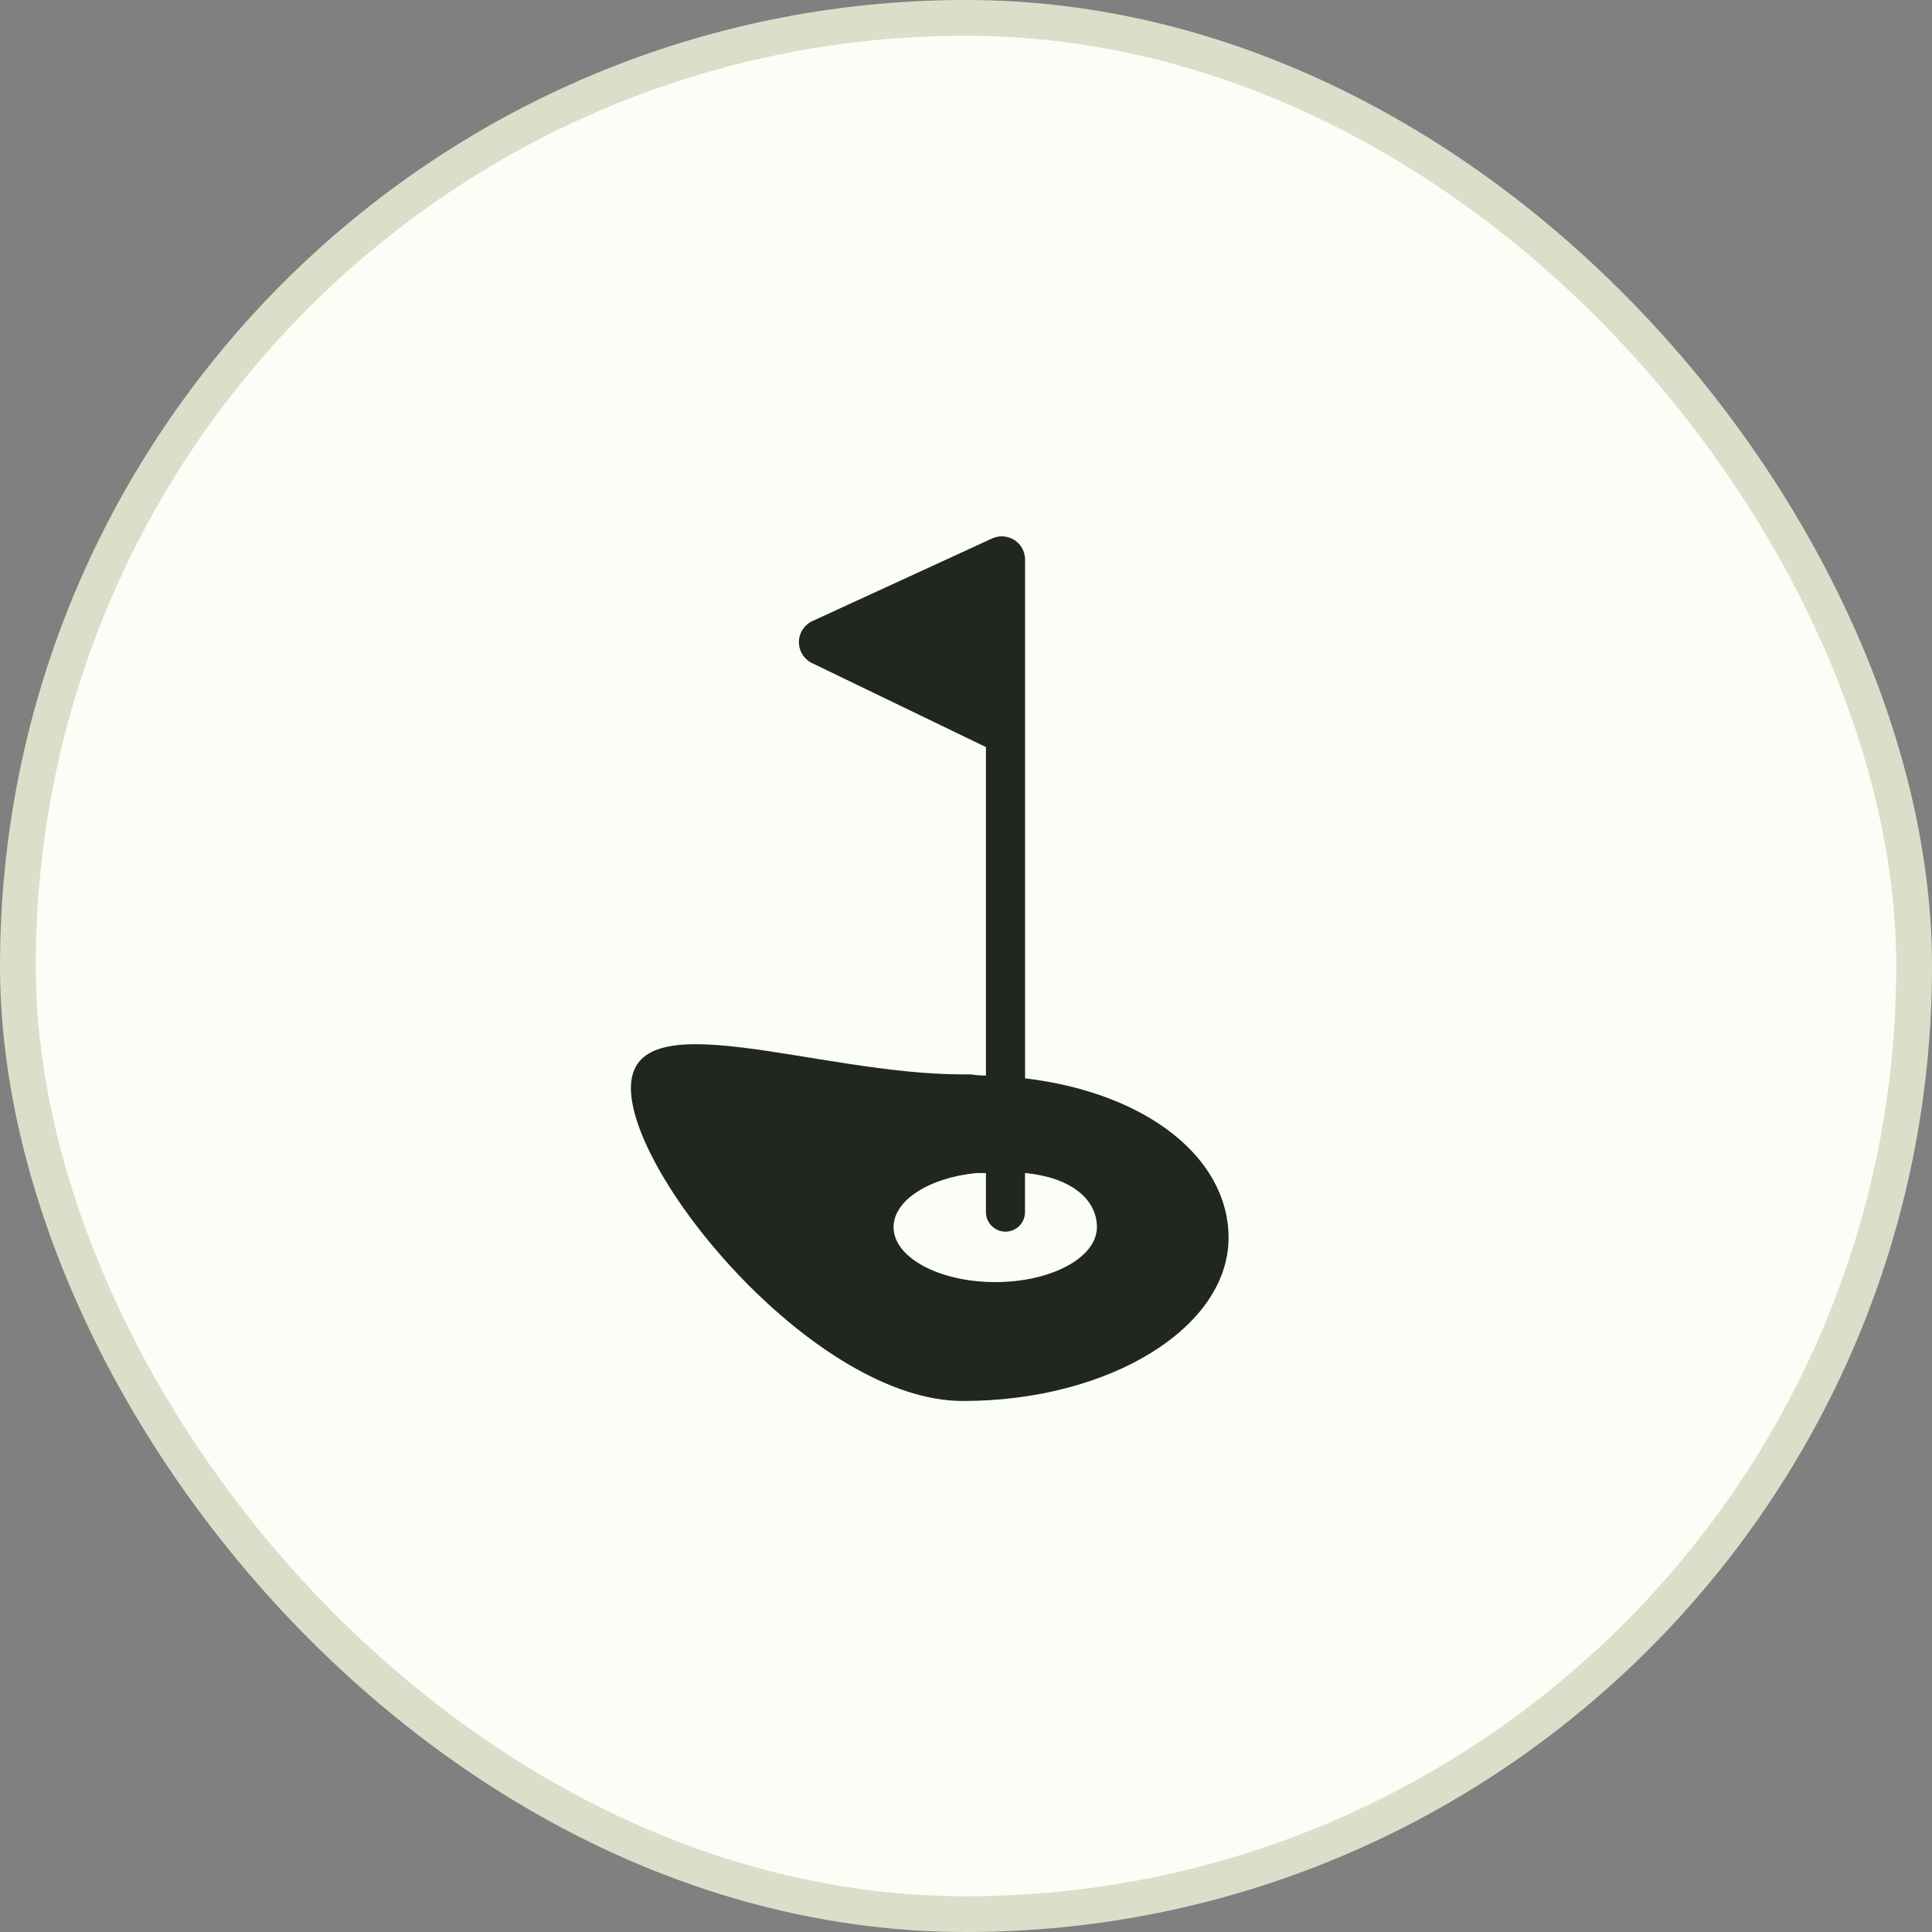
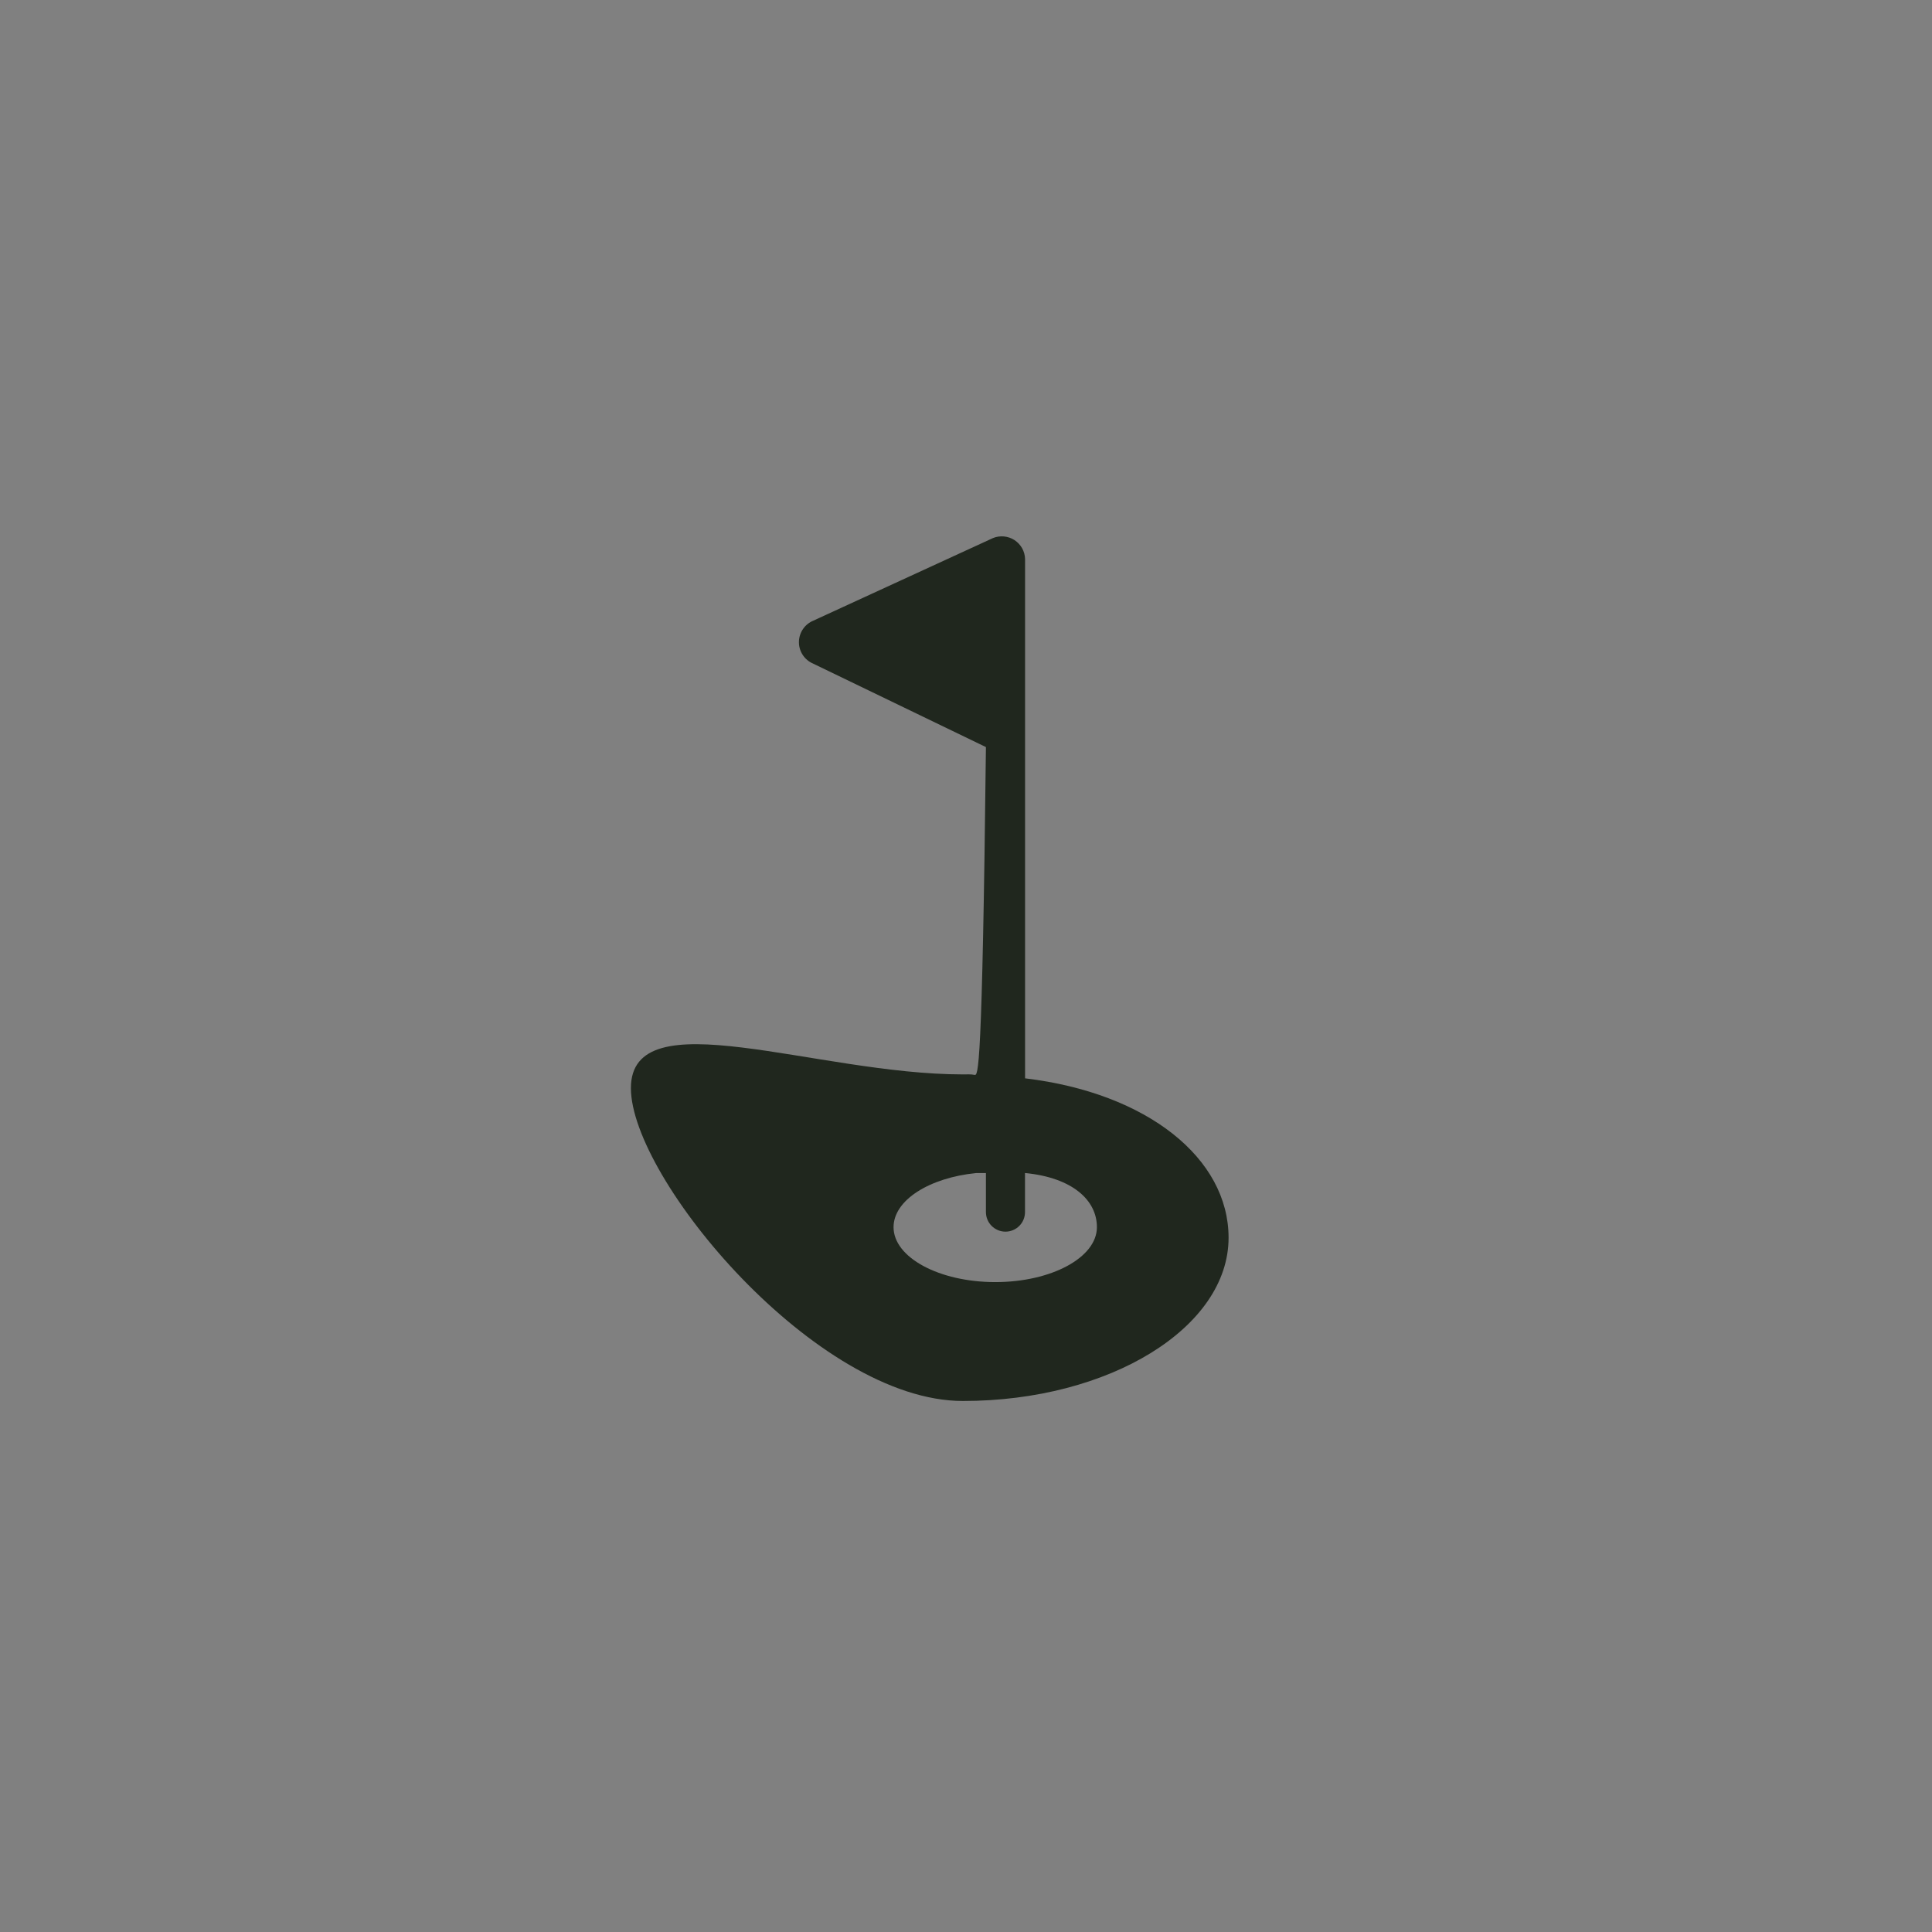
<svg xmlns="http://www.w3.org/2000/svg" width="54" height="54" viewBox="0 0 54 54" fill="none">
  <rect x="0" y="0" width="54" height="54" fill="#808080" stroke="none" />
  <g clip-path="url(#clip0_1204_6360)">
-     <rect x="0.5" y="0.5" width="53" height="53" rx="26.5" fill="#FDFDF8" stroke="#DBDFCA" />
-     <path d="M28.661 30.141H28.651V16.651V15.624C28.648 15.519 28.62 15.416 28.569 15.324C28.517 15.232 28.444 15.154 28.356 15.096C28.268 15.039 28.167 15.004 28.062 14.994C27.957 14.984 27.852 14.999 27.754 15.039L22.736 17.346C22.621 17.393 22.521 17.472 22.45 17.573C22.378 17.675 22.337 17.794 22.331 17.919C22.325 18.043 22.355 18.166 22.417 18.274C22.479 18.381 22.57 18.469 22.681 18.526L27.557 20.881V30.063C27.453 30.053 27.34 30.063 27.237 30.043C27.134 30.022 27.032 30.03 26.913 30.03C22.808 30.03 17.634 27.896 17.634 30.414C17.634 32.933 22.812 39.158 26.913 39.158C31.014 39.158 34.339 37.105 34.339 34.595C34.339 32.376 32.073 30.552 28.661 30.141ZM27.818 35.835C26.248 35.835 24.975 35.145 24.975 34.3C24.975 33.546 25.973 32.918 27.286 32.787H27.557V33.879C27.557 34.024 27.615 34.163 27.717 34.265C27.82 34.367 27.958 34.425 28.103 34.425C28.248 34.425 28.387 34.367 28.489 34.265C28.592 34.163 28.649 34.024 28.649 33.879V32.787H28.661C29.977 32.918 30.659 33.546 30.659 34.3C30.659 35.147 29.388 35.835 27.818 35.835Z" fill="#20271E" />
+     <path d="M28.661 30.141H28.651V16.651V15.624C28.648 15.519 28.62 15.416 28.569 15.324C28.517 15.232 28.444 15.154 28.356 15.096C28.268 15.039 28.167 15.004 28.062 14.994C27.957 14.984 27.852 14.999 27.754 15.039L22.736 17.346C22.621 17.393 22.521 17.472 22.45 17.573C22.378 17.675 22.337 17.794 22.331 17.919C22.325 18.043 22.355 18.166 22.417 18.274C22.479 18.381 22.57 18.469 22.681 18.526L27.557 20.881C27.453 30.053 27.34 30.063 27.237 30.043C27.134 30.022 27.032 30.03 26.913 30.03C22.808 30.03 17.634 27.896 17.634 30.414C17.634 32.933 22.812 39.158 26.913 39.158C31.014 39.158 34.339 37.105 34.339 34.595C34.339 32.376 32.073 30.552 28.661 30.141ZM27.818 35.835C26.248 35.835 24.975 35.145 24.975 34.3C24.975 33.546 25.973 32.918 27.286 32.787H27.557V33.879C27.557 34.024 27.615 34.163 27.717 34.265C27.82 34.367 27.958 34.425 28.103 34.425C28.248 34.425 28.387 34.367 28.489 34.265C28.592 34.163 28.649 34.024 28.649 33.879V32.787H28.661C29.977 32.918 30.659 33.546 30.659 34.3C30.659 35.147 29.388 35.835 27.818 35.835Z" fill="#20271E" />
  </g>
  <defs>
    <clipPath id="clip0_1204_6360">
      <rect width="54" height="54" fill="white" />
    </clipPath>
  </defs>
</svg>